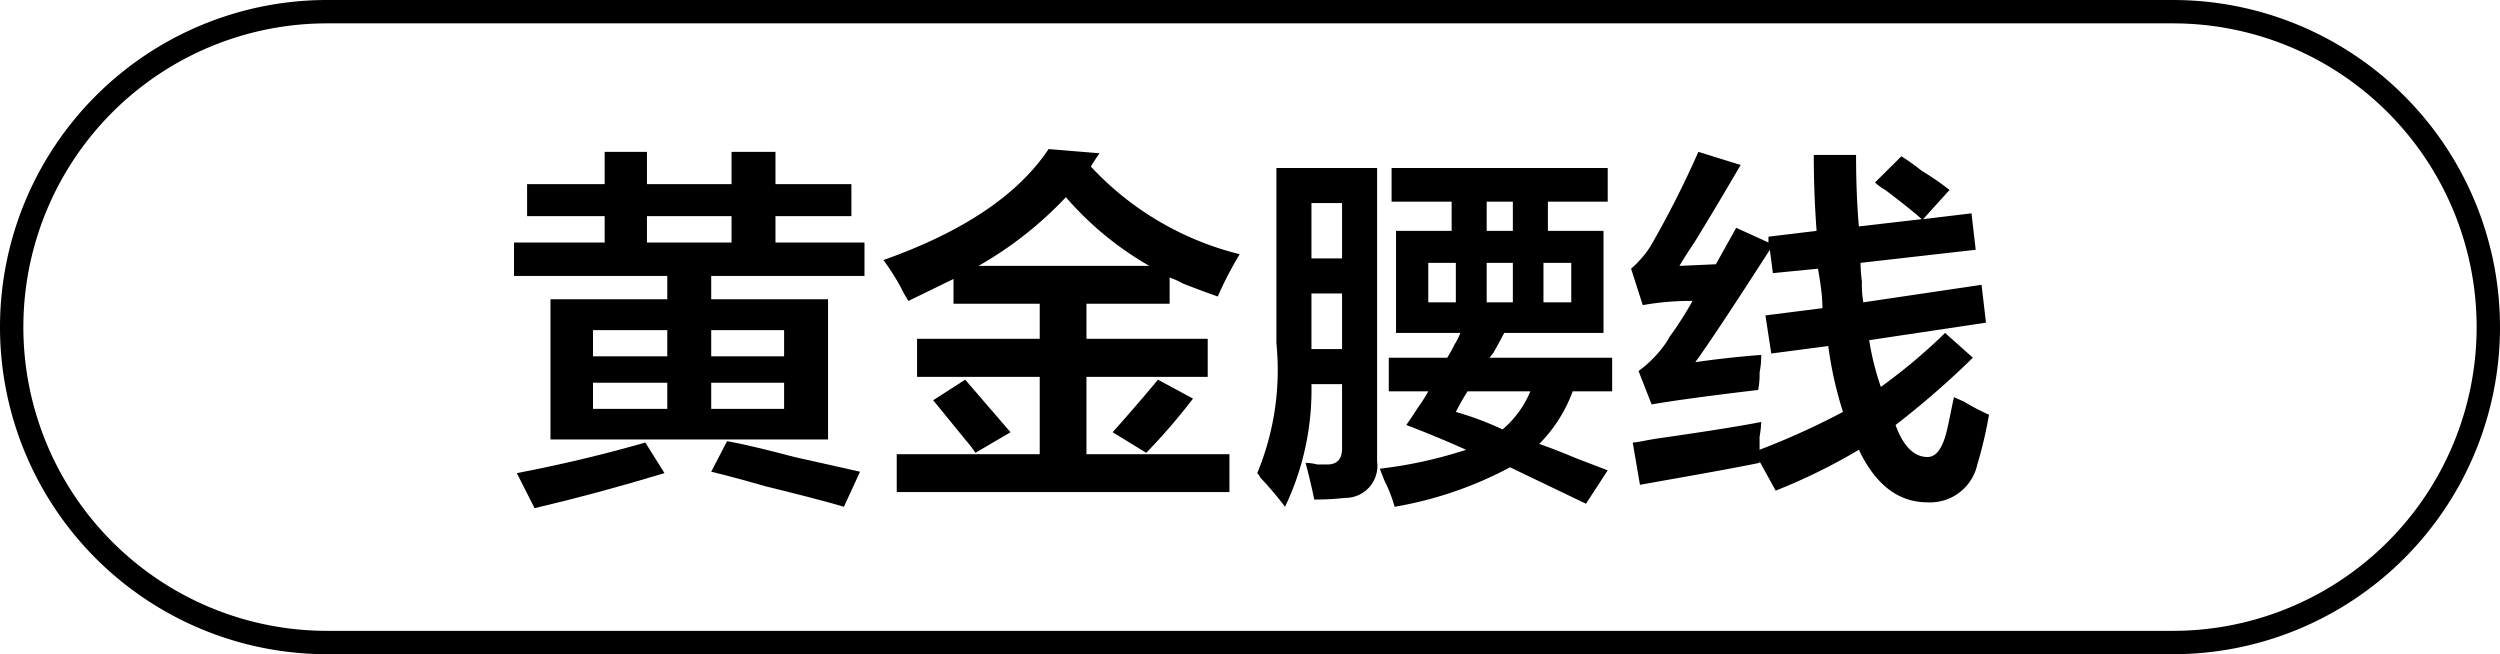
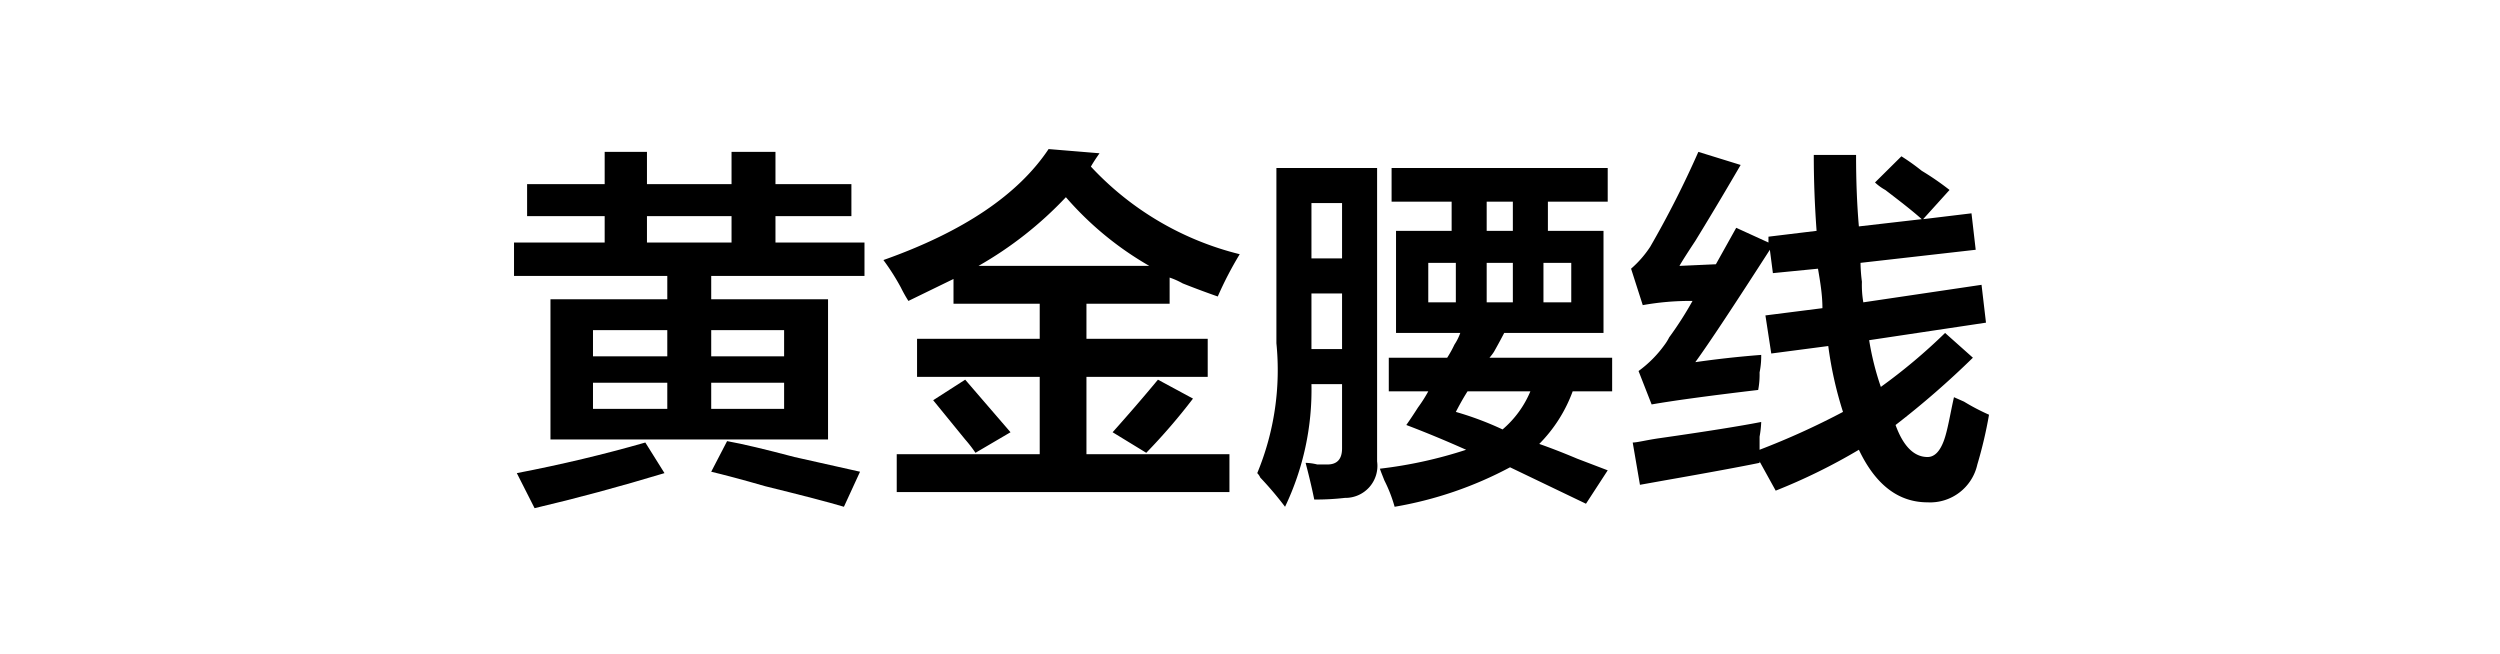
<svg xmlns="http://www.w3.org/2000/svg" id="图层_1" data-name="图层 1" width="107" height="28" viewBox="0 0 107 28">
  <path d="M22.56,9.25V7.88h3.32V6.5h1.81V7.88h3.62V6.5h1.88V7.88h3.25V9.25H33.19v1.13H37v1.43H30.44v1h5v6H23.56v-6h5v-1H22V10.38h3.88V9.25Zm.32,12.5-.76-1.5c1.92-.37,3.76-.81,5.5-1.31l.82,1.31Q25.56,21.12,22.88,21.75Zm2.5-7.62v1.12h3.18V14.13Zm0,2.25V17.5h3.18V16.38Zm2.31-7.13v1.13h3.62V9.25Zm5.87,4.88H30.44v1.12h3.12Zm-3.12,2.25V17.5h3.12V16.38Zm5.68,5.31c-.7-.21-1.83-.5-3.37-.88-1-.29-1.81-.5-2.31-.62l.68-1.31c.67.12,1.63.35,2.88.68l2.81.63Z" />
  <path d="M52.12,12.69c-.37-.13-.87-.31-1.5-.56a3.27,3.27,0,0,0-.56-.25V13H46.5v1.5h5.19v1.63H46.5v3.31h6.12v1.62H38.38V19.44H44.5V16.13H39.25V14.5H44.5V13H40.81V11.94l-1.93.94a5.85,5.85,0,0,1-.32-.57,9.78,9.78,0,0,0-.75-1.18c3.42-1.21,5.77-2.8,7.07-4.75l2.18.18c-.12.17-.25.36-.37.57a12.92,12.92,0,0,0,6.37,3.75A15.52,15.52,0,0,0,52.12,12.69ZM41.75,19.38a5.66,5.66,0,0,0-.44-.57l-1.37-1.68,1.37-.88.81.94,1.13,1.31ZM45.62,8.44a16,16,0,0,1-3.74,2.94h7.31A13.82,13.82,0,0,1,45.62,8.44Zm3.44,10.94-1.44-.88c.67-.75,1.32-1.5,1.94-2.25l1.5.81A25.77,25.77,0,0,1,49.06,19.38Z" />
  <path d="M55,21.69a14.61,14.61,0,0,0-1.06-1.25.62.62,0,0,0-.13-.19,11.52,11.52,0,0,0,.82-5.56V7.19h4.31V19.75a1.37,1.37,0,0,1-1.38,1.56,11.07,11.07,0,0,1-1.31.07c-.12-.59-.25-1.11-.37-1.57a2.25,2.25,0,0,1,.5.07h.43q.63,0,.63-.69V16.44H56.13A11.6,11.6,0,0,1,55,21.69Zm1.13-13v2.37h1.31V8.69Zm0,6v.25h1.31V12.56H56.13Zm3.43-6.06V7.19h9.25V8.63H66.25V9.88h2.38v4.37H64.38c-.09.17-.23.44-.44.81a2.11,2.11,0,0,1-.19.25H69v1.44H67.31A6.24,6.24,0,0,1,65.88,19c.37.13.91.33,1.62.63l1.31.5-.93,1.43L64.63,20a16.27,16.27,0,0,1-4.94,1.69,6.11,6.11,0,0,0-.44-1.13c-.08-.21-.15-.37-.19-.5a18.81,18.81,0,0,0,3.69-.81c-.83-.37-1.69-.73-2.56-1.06.12-.17.29-.42.5-.75a6,6,0,0,0,.44-.69H59.44V15.31h2.5a4.77,4.77,0,0,0,.31-.56,2.29,2.29,0,0,0,.25-.5H59.75V9.88h2.38V8.63Zm1.57,2.62v1.69h1.18V11.25Zm1.18,6.38a13.48,13.48,0,0,1,2,.75,4.34,4.34,0,0,0,1.19-1.63H62.81C62.6,17.08,62.44,17.38,62.31,17.63Zm1.32-9V9.88h1.12V8.63Zm0,2.62v1.69h1.12V11.25Zm3.62,0H66.06v1.69h1.19Z" />
  <path d="M76,21l-.69-1.25v.06c-.83.17-2.18.42-4.06.75l-1.06.19-.31-1.81c.2,0,.6-.11,1.18-.19q3-.43,4.32-.69a4.29,4.29,0,0,1-.07.63v.56a32.51,32.51,0,0,0,3.57-1.62,16.12,16.12,0,0,1-.63-2.82l-2.44.32-.25-1.63L78,13.19c0-.59-.1-1.15-.19-1.69l-1.93.19-.13-1c-1.5,2.33-2.56,3.94-3.19,4.81.84-.12,1.77-.23,2.82-.31,0,.16,0,.41-.07.75a3.51,3.51,0,0,1-.06.75c-2.12.25-3.65.46-4.56.62l-.56-1.43a5,5,0,0,0,1.12-1.13,2,2,0,0,0,.19-.31,15,15,0,0,0,1-1.56,11.44,11.44,0,0,0-2.13.18l-.5-1.56a4.5,4.5,0,0,0,.82-.94A42.06,42.06,0,0,0,72.69,6.5l1.81.56c-.46.79-1.1,1.88-1.94,3.25-.33.5-.56.86-.68,1.07l1.56-.07.87-1.56,1.38.63v-.25l2.06-.25c-.08-1.09-.12-2.17-.12-3.25h1.81q0,1.68.12,3.06l2.69-.31c-.33-.3-.85-.71-1.56-1.25a2.18,2.18,0,0,1-.44-.32l1.13-1.12a9.31,9.31,0,0,1,.87.62,11.8,11.8,0,0,1,1.19.82L82.31,9.38l2.07-.25.18,1.56-4.93.56a7,7,0,0,0,.06.81,4.37,4.37,0,0,0,.06.88l5.06-.75L85,13.81l-5,.75a11.91,11.91,0,0,0,.5,2,24.09,24.09,0,0,0,2.75-2.31l1.19,1.06a37.41,37.41,0,0,1-3.31,2.88c.33.91.79,1.37,1.37,1.37.29,0,.52-.23.69-.68s.27-1.13.44-1.88l.43.19a9,9,0,0,0,1.07.56,18.47,18.47,0,0,1-.5,2.13A2.07,2.07,0,0,1,82.5,21.5q-1.87,0-2.94-2.25A25.13,25.13,0,0,1,76,21Z" />
-   <path d="M93,1a13,13,0,0,1,0,26H14A13,13,0,0,1,14,1H93m0-1H14a14,14,0,0,0,0,28H93A14,14,0,0,0,93,0Z" />
</svg>